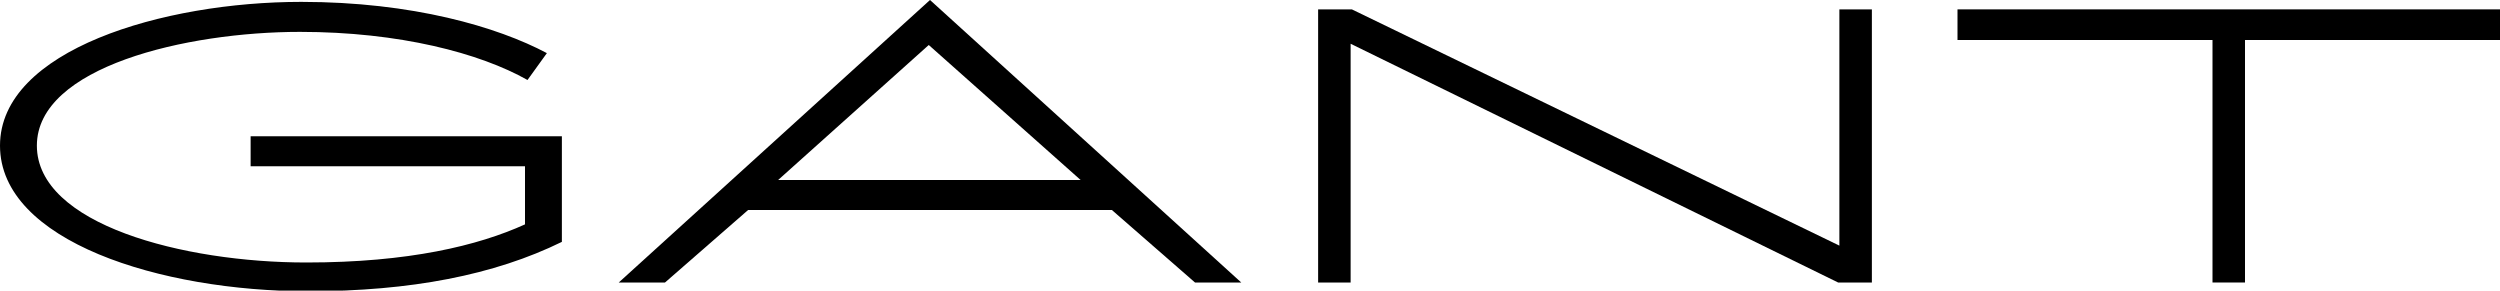
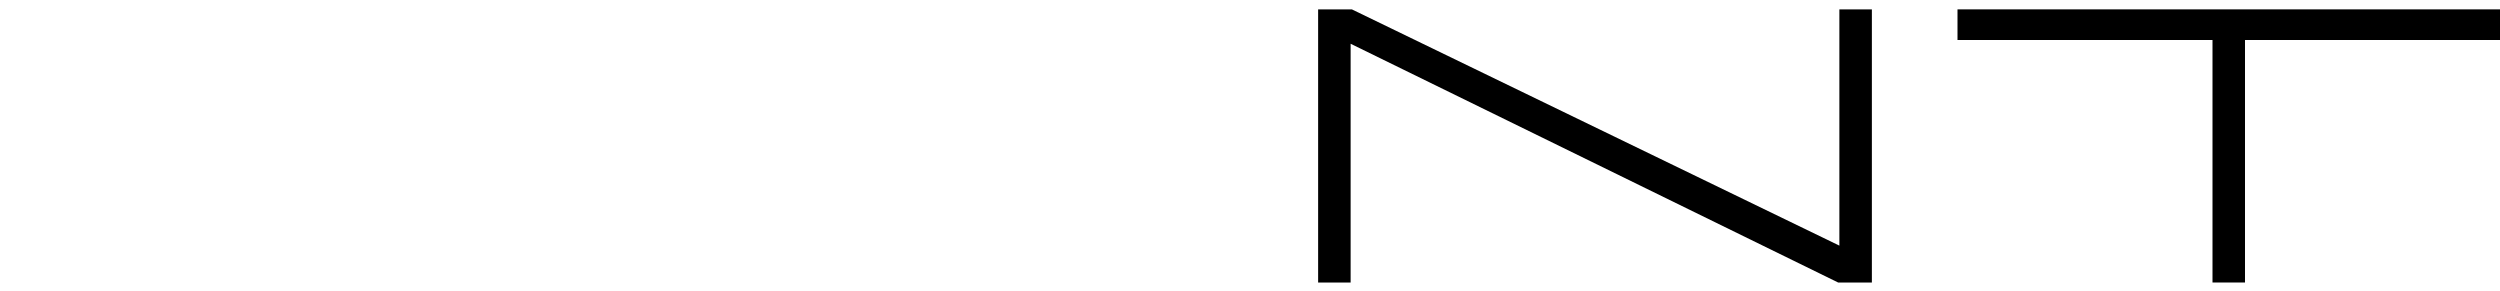
<svg xmlns="http://www.w3.org/2000/svg" version="1.1" id="GANT_x5F_LOGO" x="0px" y="0px" viewBox="0 0 400 46.5" style="enable-background:new 0 0 400 46.5;" xml:space="preserve">
  <g>
    <polygon points="294.3,39.3 216.3,1.5 210.9,1.5 210.9,45.2 216.1,45.2 216.1,7 294.1,45.2 299.5,45.2 299.5,1.5 294.3,1.5  " />
    <polygon points="313.2,1.5 313.2,6.4 354,6.4 354,45.2 359.2,45.2 359.2,6.4 400,6.4 400,1.5  " />
-     <path d="M191.2,45.2h7.4L148.8,0L99,45.2h7.4l13.3-11.6h58.2L191.2,45.2z M124.5,28.8l24.1-21.6l24.3,21.6H124.5z" />
-     <path d="M40.1,21.8v4.8h43.9v9.3C76.5,39.3,65.4,42,49,42C29.3,42,5.9,35.9,5.9,23.3S29.8,5.1,48,5.1c15.9,0,28.8,3.4,36.4,7.7   l3.1-4.3C79.6,4.3,66,0.3,48.2,0.3C26.1,0.3,0,8,0,23.3s25.7,23.3,49.3,23.3c16.4,0,29.8-2.6,40.6-7.9V22v-0.2   C90,21.8,40.1,21.8,40.1,21.8z" />
  </g>
</svg>